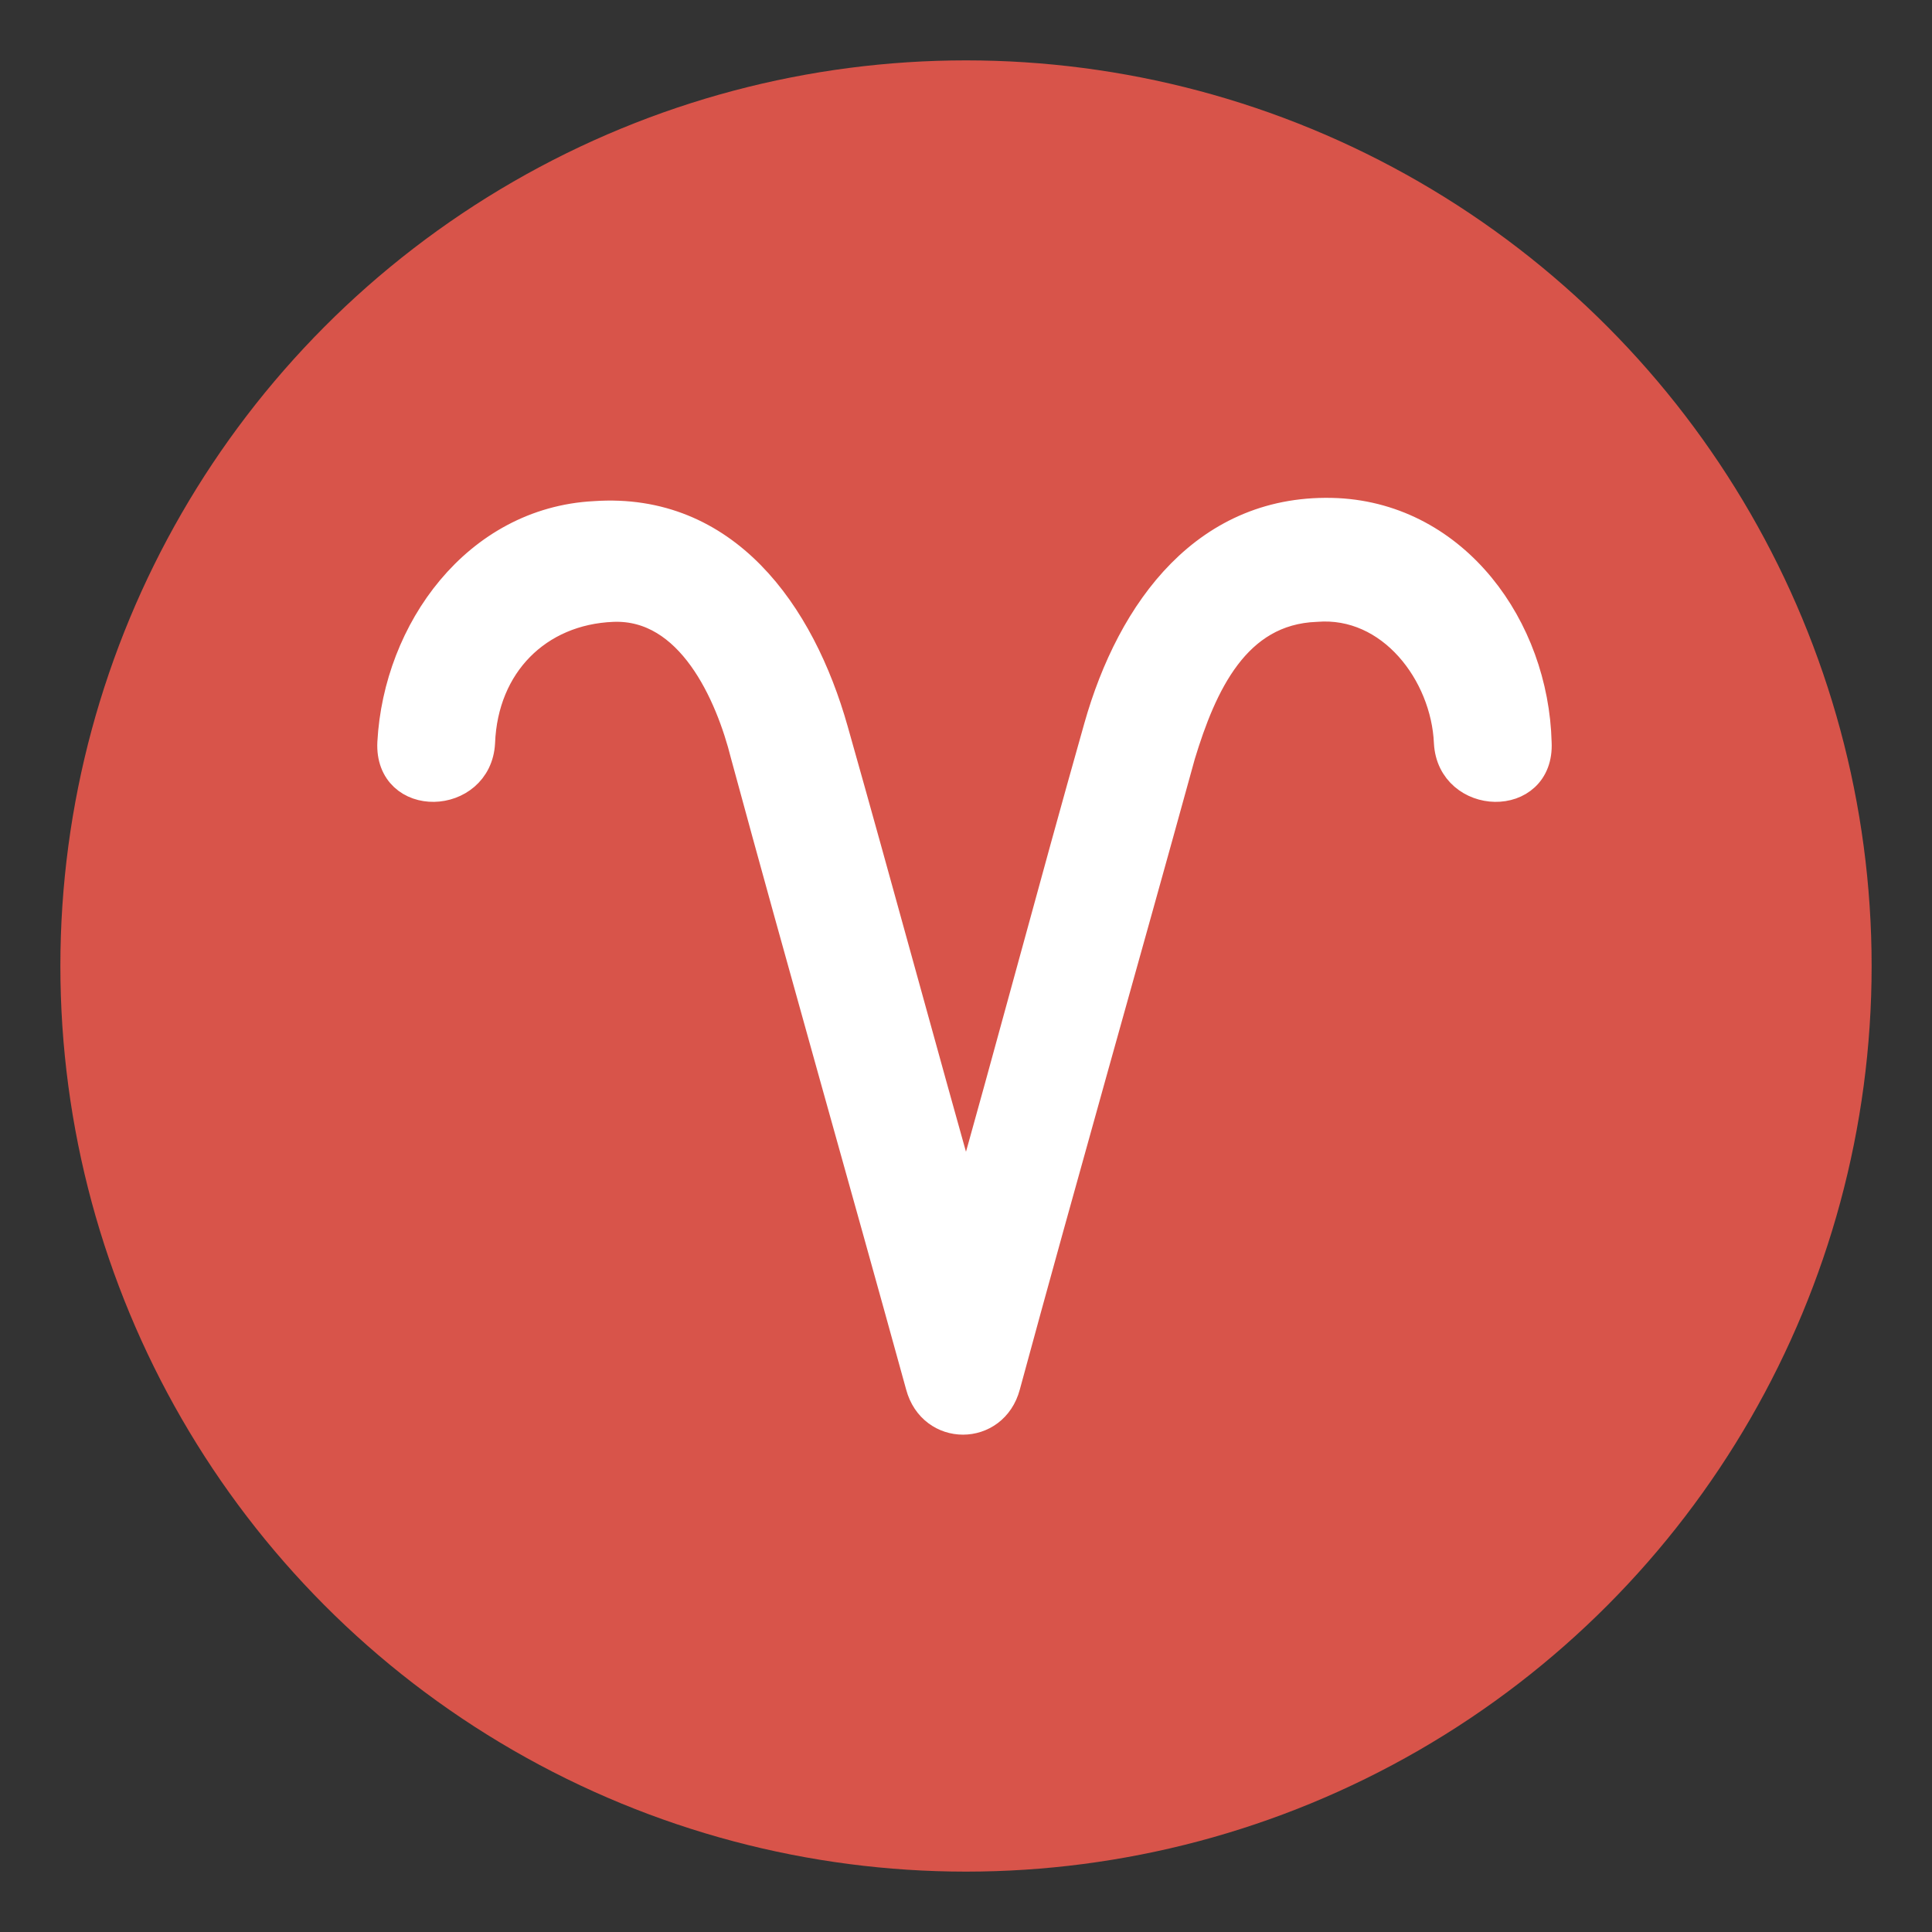
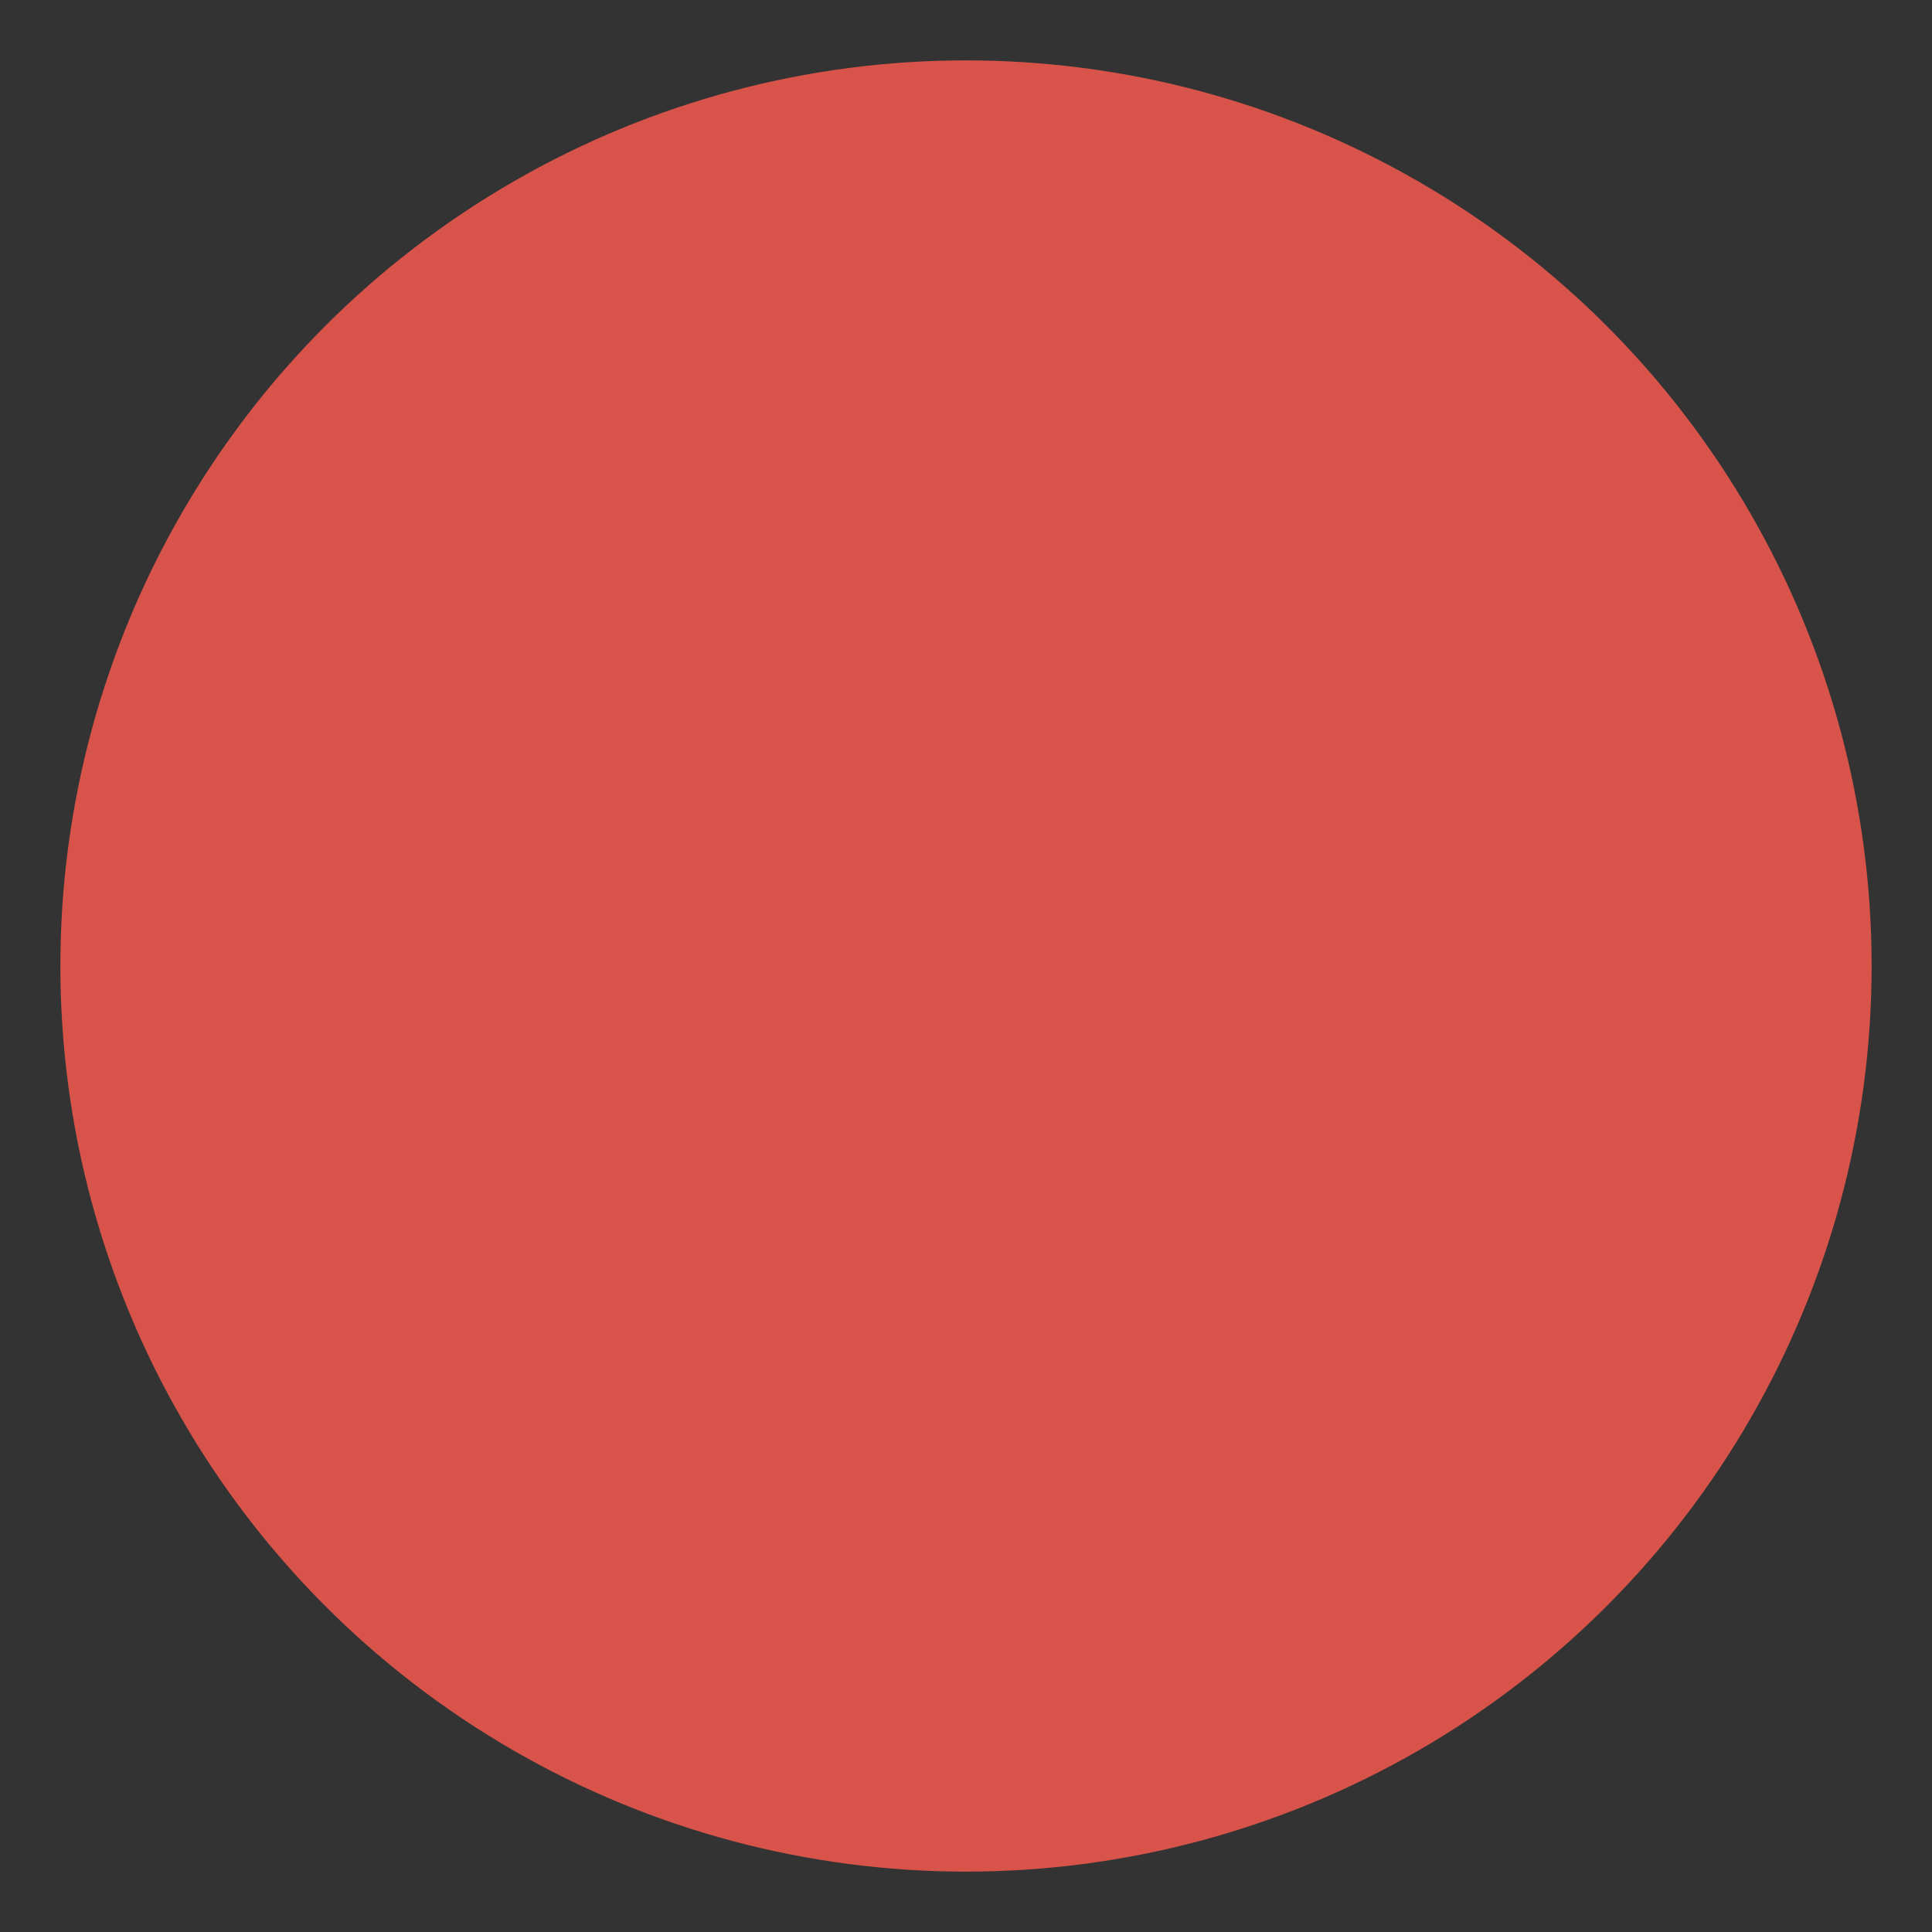
<svg xmlns="http://www.w3.org/2000/svg" width="800px" height="800px" viewBox="0 0 64 64" aria-hidden="true" role="img" class="iconify iconify--emojione" preserveAspectRatio="xMidYMid meet">
  <rect x="0" y="0" width="64" height="64" fill="#333333" stroke="none" />
  <circle cx="32" cy="32" r="30" fill="#d8544a" />
-   <path d="M44.3 17c-4.3-.2-6.8 3.2-7.9 7.1c-1.5 5.3-2.9 10.6-4.4 15.9c-1.5-5.3-2.9-10.5-4.4-15.8c-1.1-3.9-3.6-7.4-7.9-7.1c-3.9.2-6.5 3.8-6.7 7.5c-.1 2 2.8 1.9 2.9 0c.1-2.6 1.9-4.4 4.4-4.5c2.6-.1 3.9 2.9 4.4 4.9c1.9 7 3.9 14 5.8 20.9c.4 1.5 2.4 1.5 2.8 0c1.9-7 3.9-14 5.8-20.9c.7-2.3 1.8-4.8 4.5-4.9c2.5-.2 4.3 2.2 4.4 4.5c.1 1.9 3 2 2.9 0c-.1-3.8-2.7-7.4-6.6-7.6z" fill="#ffffff" stroke="#ffffff" stroke-miterlimit="10" />
</svg>